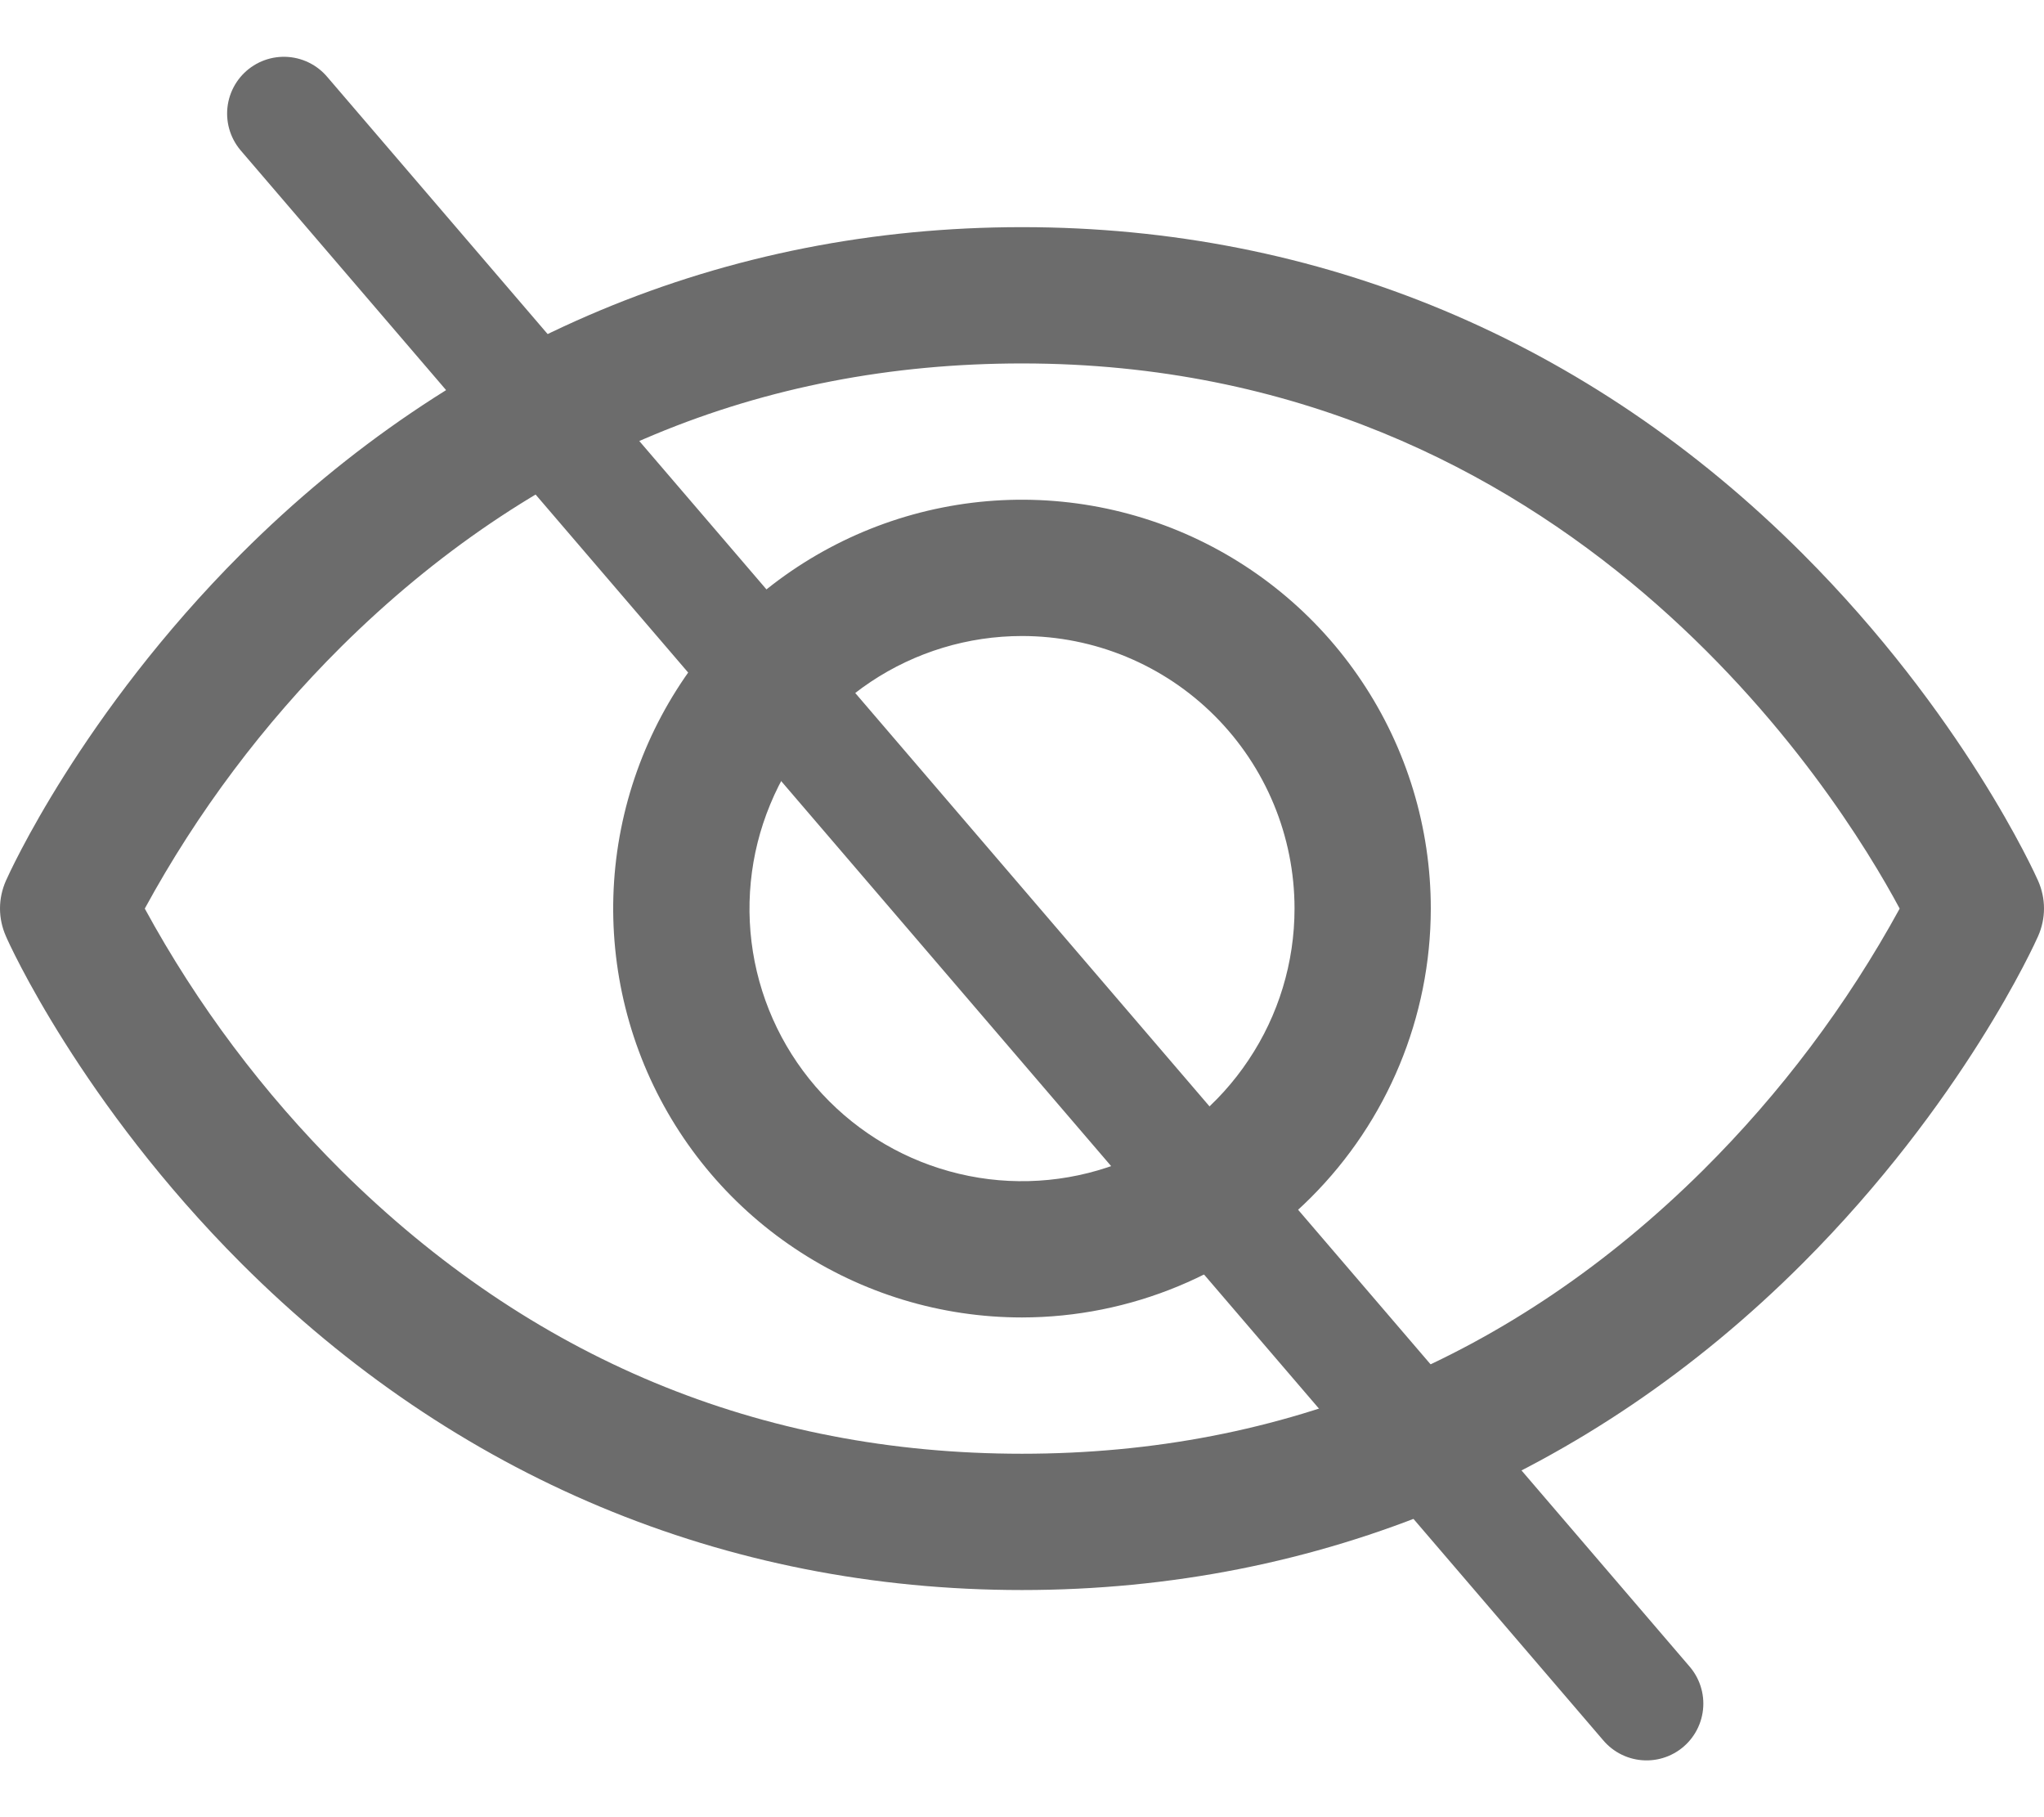
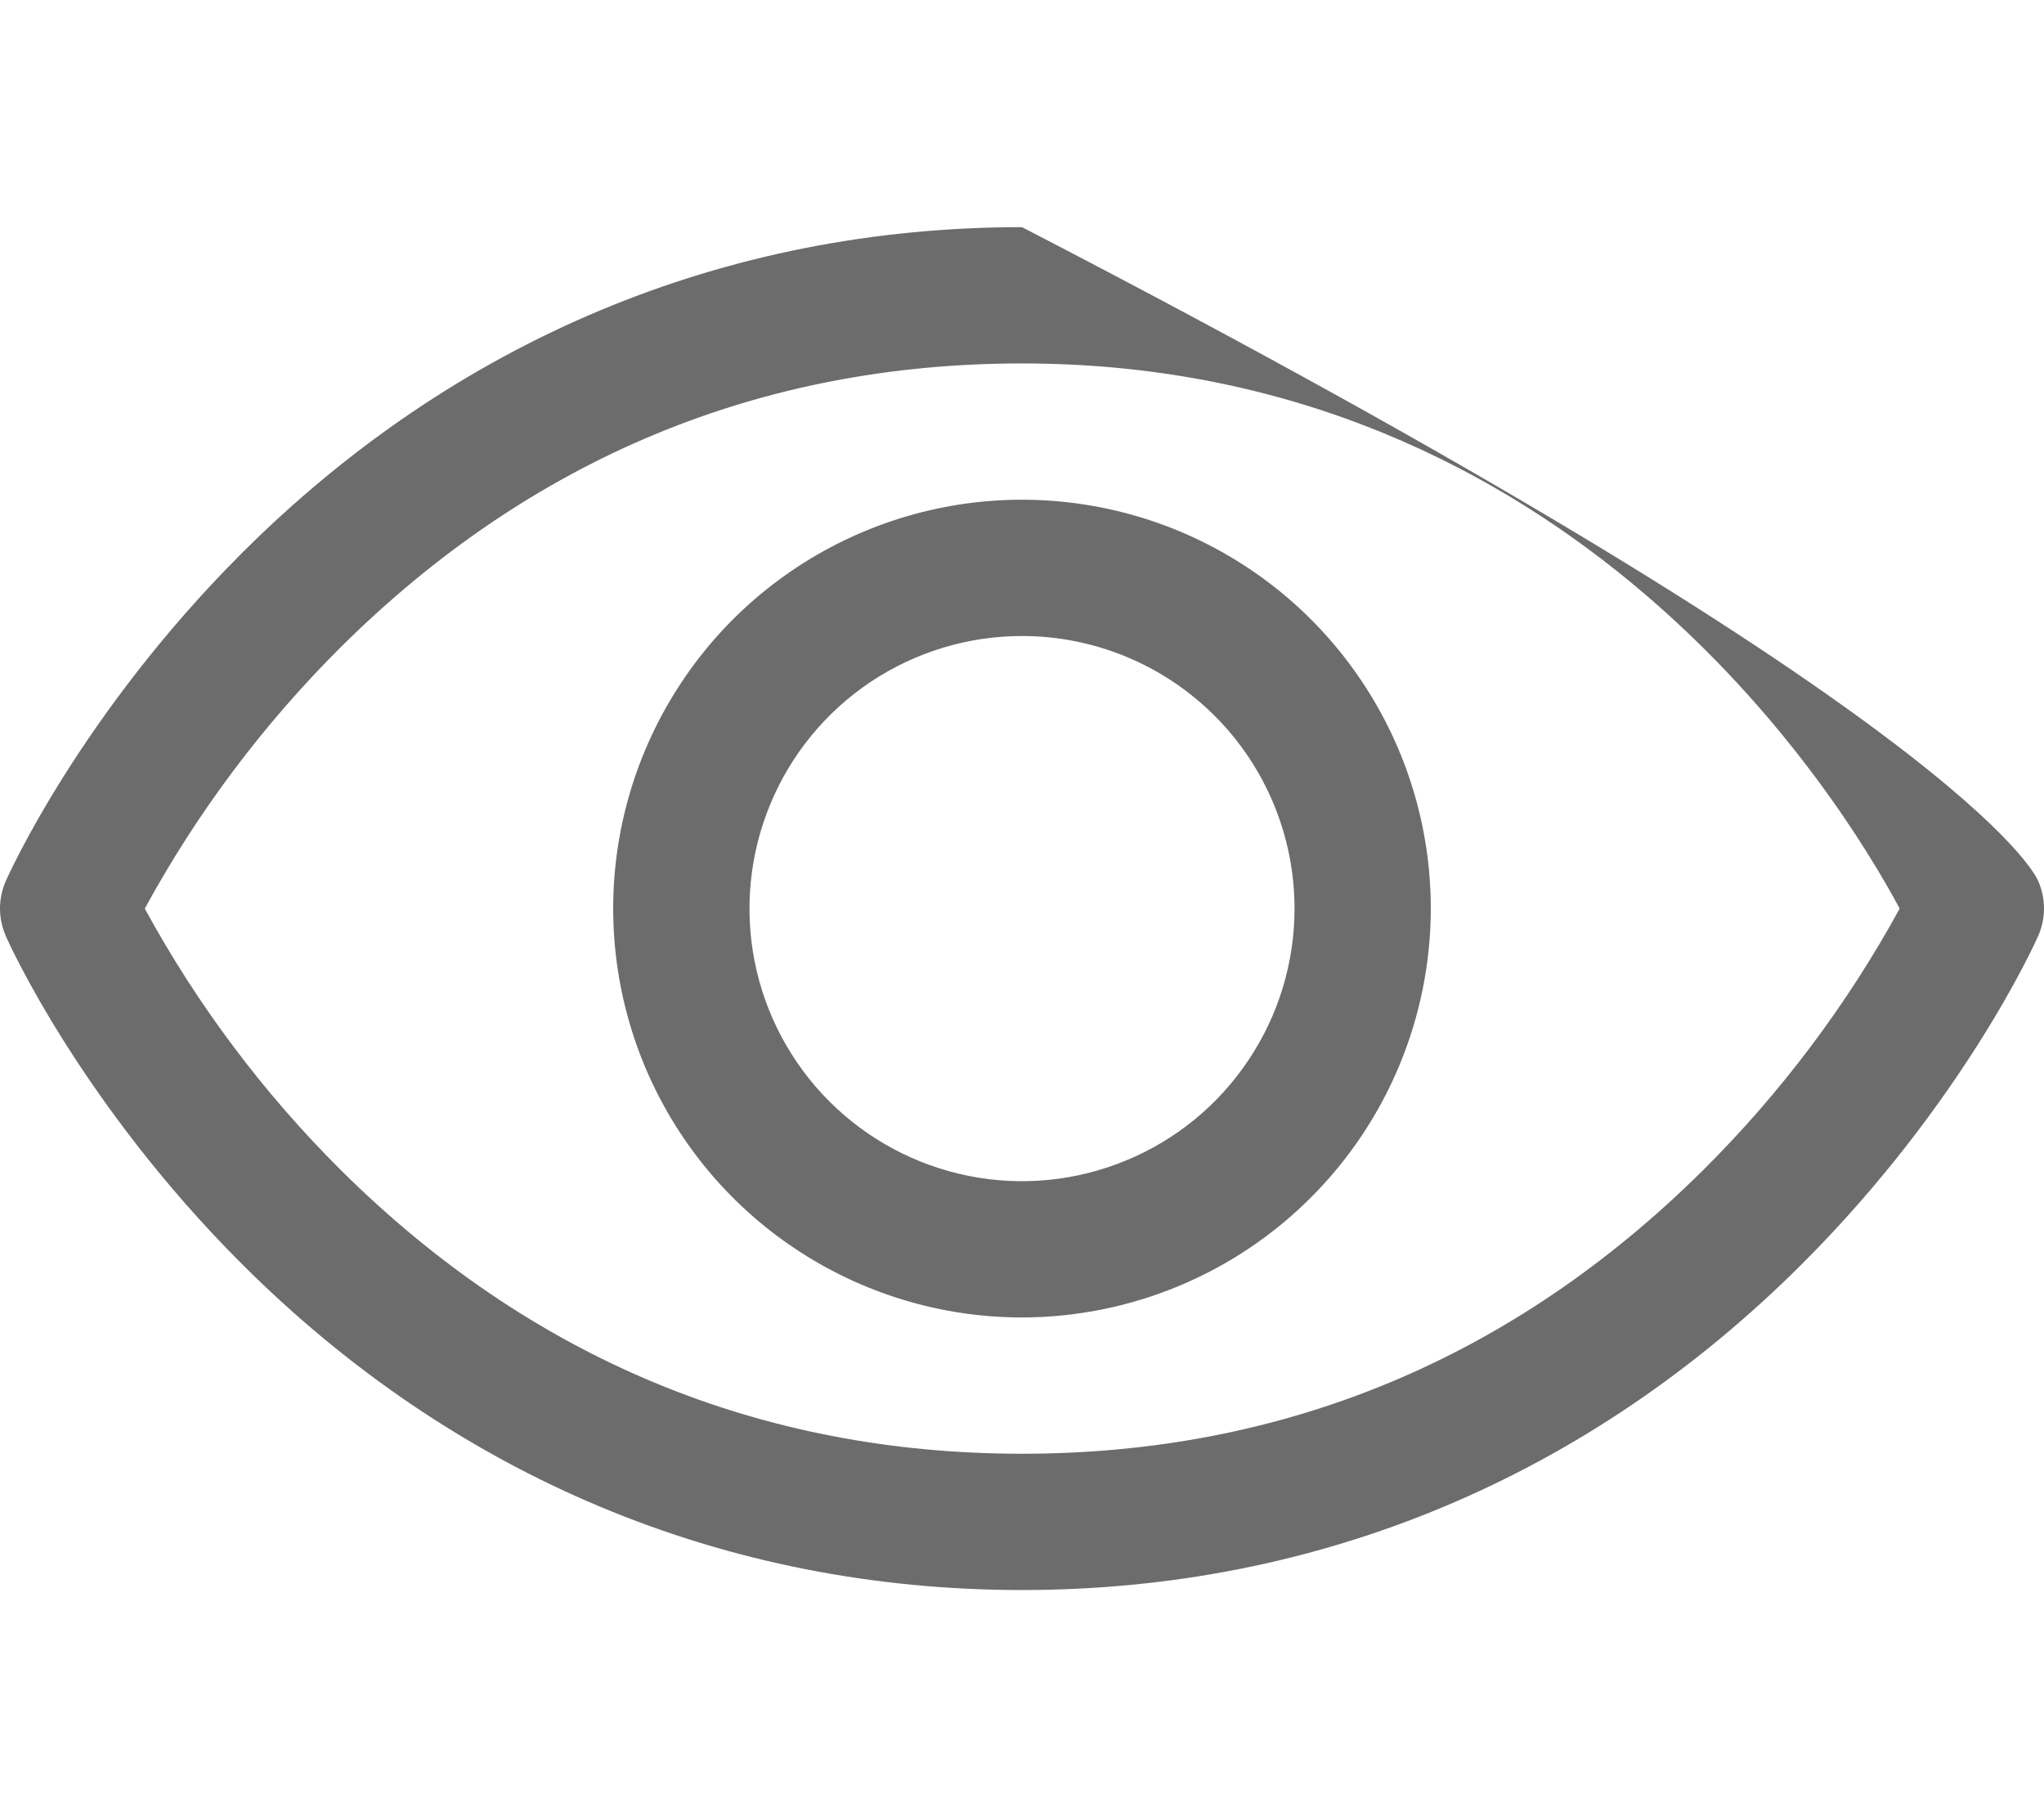
<svg xmlns="http://www.w3.org/2000/svg" width="18" height="16" viewBox="0 0 18 16" fill="none">
-   <path d="M17.948 8.243C17.922 8.302 17.287 9.711 15.874 11.124C13.993 13.005 11.616 14 9 14C6.384 14 4.007 13.005 2.125 11.124C0.713 9.711 0.075 8.3 0.052 8.243C0.018 8.166 0 8.083 0 7.999C0 7.915 0.018 7.832 0.052 7.755C0.078 7.696 0.713 6.288 2.125 4.875C4.007 2.994 6.384 2 9 2C11.616 2 13.993 2.994 15.874 4.875C17.287 6.288 17.922 7.696 17.948 7.755C17.982 7.832 18 7.915 18 7.999C18 8.083 17.982 8.166 17.948 8.243ZM9 3.2C6.691 3.2 4.675 4.039 3.005 5.694C2.32 6.375 1.737 7.152 1.275 8C1.737 8.848 2.32 9.625 3.005 10.306C4.675 11.961 6.691 12.8 9 12.8C11.309 12.8 13.325 11.961 14.995 10.306C15.681 9.625 16.265 8.848 16.729 8C16.188 6.99 13.832 3.2 9 3.2ZM9 11.6C8.288 11.6 7.592 11.389 7 10.993C6.408 10.598 5.947 10.036 5.674 9.378C5.402 8.72 5.33 7.996 5.469 7.298C5.608 6.599 5.951 5.958 6.454 5.454C6.958 4.951 7.599 4.608 8.298 4.469C8.996 4.33 9.72 4.402 10.378 4.674C11.036 4.947 11.598 5.408 11.993 6C12.389 6.592 12.6 7.288 12.6 8C12.599 8.954 12.219 9.87 11.544 10.544C10.87 11.219 9.954 11.599 9 11.6ZM9 5.6C8.525 5.6 8.061 5.741 7.667 6.004C7.272 6.268 6.964 6.643 6.783 7.082C6.601 7.52 6.554 8.003 6.646 8.468C6.739 8.934 6.967 9.361 7.303 9.697C7.639 10.033 8.066 10.261 8.532 10.354C8.997 10.447 9.48 10.399 9.918 10.217C10.357 10.036 10.732 9.728 10.995 9.333C11.259 8.939 11.4 8.475 11.4 8C11.4 7.363 11.147 6.753 10.697 6.303C10.247 5.853 9.637 5.6 9 5.6Z" fill="#6C6C6C" />
-   <path d="M2.5 1L14.5 15" stroke="#6C6C6C" stroke-linecap="round" />
+   <path d="M17.948 8.243C17.922 8.302 17.287 9.711 15.874 11.124C13.993 13.005 11.616 14 9 14C6.384 14 4.007 13.005 2.125 11.124C0.713 9.711 0.075 8.3 0.052 8.243C0.018 8.166 0 8.083 0 7.999C0 7.915 0.018 7.832 0.052 7.755C0.078 7.696 0.713 6.288 2.125 4.875C4.007 2.994 6.384 2 9 2C17.287 6.288 17.922 7.696 17.948 7.755C17.982 7.832 18 7.915 18 7.999C18 8.083 17.982 8.166 17.948 8.243ZM9 3.2C6.691 3.2 4.675 4.039 3.005 5.694C2.32 6.375 1.737 7.152 1.275 8C1.737 8.848 2.32 9.625 3.005 10.306C4.675 11.961 6.691 12.8 9 12.8C11.309 12.8 13.325 11.961 14.995 10.306C15.681 9.625 16.265 8.848 16.729 8C16.188 6.99 13.832 3.2 9 3.2ZM9 11.6C8.288 11.6 7.592 11.389 7 10.993C6.408 10.598 5.947 10.036 5.674 9.378C5.402 8.72 5.33 7.996 5.469 7.298C5.608 6.599 5.951 5.958 6.454 5.454C6.958 4.951 7.599 4.608 8.298 4.469C8.996 4.33 9.72 4.402 10.378 4.674C11.036 4.947 11.598 5.408 11.993 6C12.389 6.592 12.6 7.288 12.6 8C12.599 8.954 12.219 9.87 11.544 10.544C10.87 11.219 9.954 11.599 9 11.6ZM9 5.6C8.525 5.6 8.061 5.741 7.667 6.004C7.272 6.268 6.964 6.643 6.783 7.082C6.601 7.52 6.554 8.003 6.646 8.468C6.739 8.934 6.967 9.361 7.303 9.697C7.639 10.033 8.066 10.261 8.532 10.354C8.997 10.447 9.48 10.399 9.918 10.217C10.357 10.036 10.732 9.728 10.995 9.333C11.259 8.939 11.4 8.475 11.4 8C11.4 7.363 11.147 6.753 10.697 6.303C10.247 5.853 9.637 5.6 9 5.6Z" fill="#6C6C6C" />
</svg>